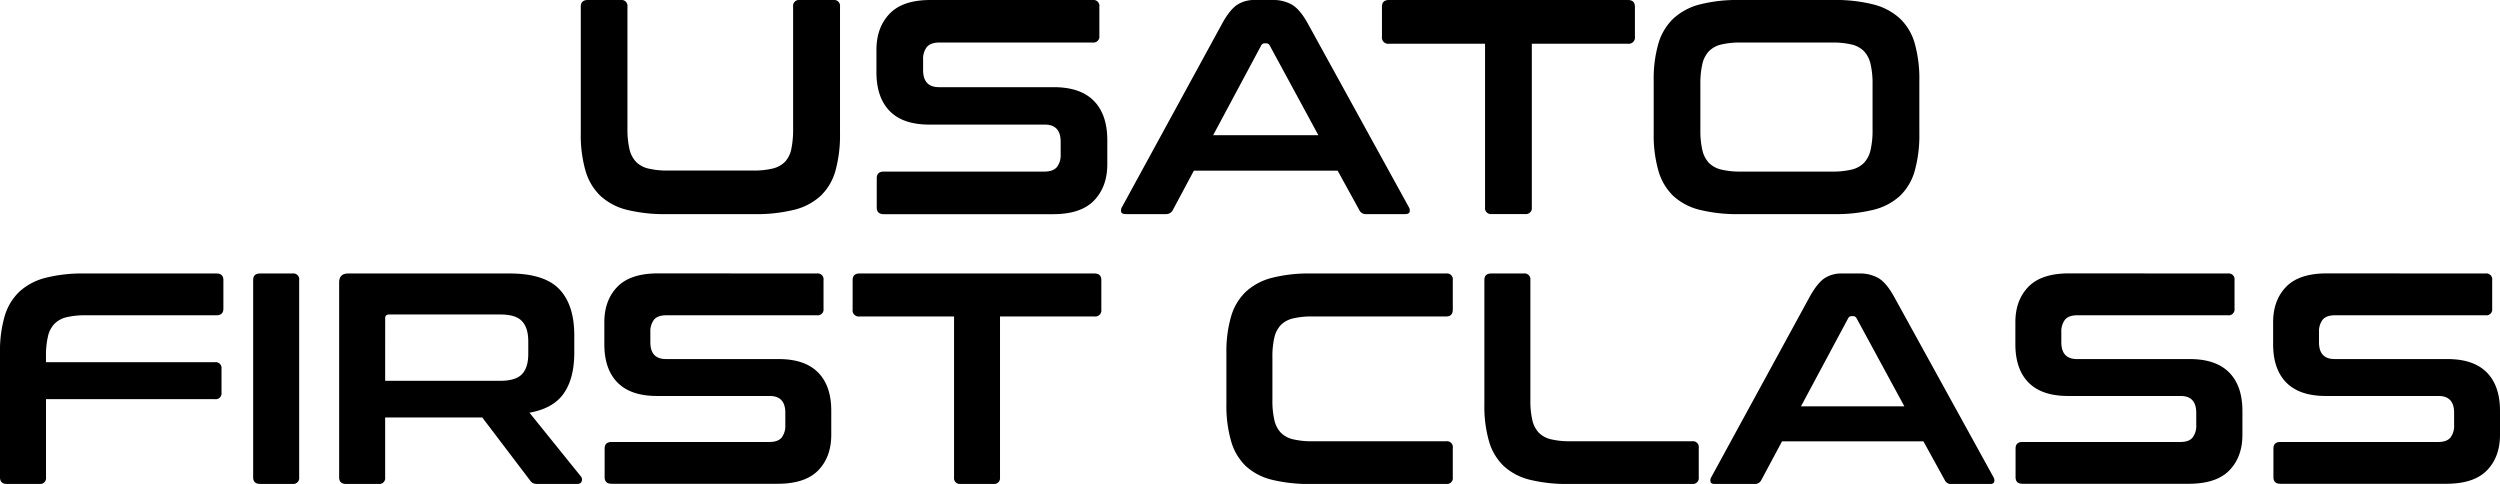
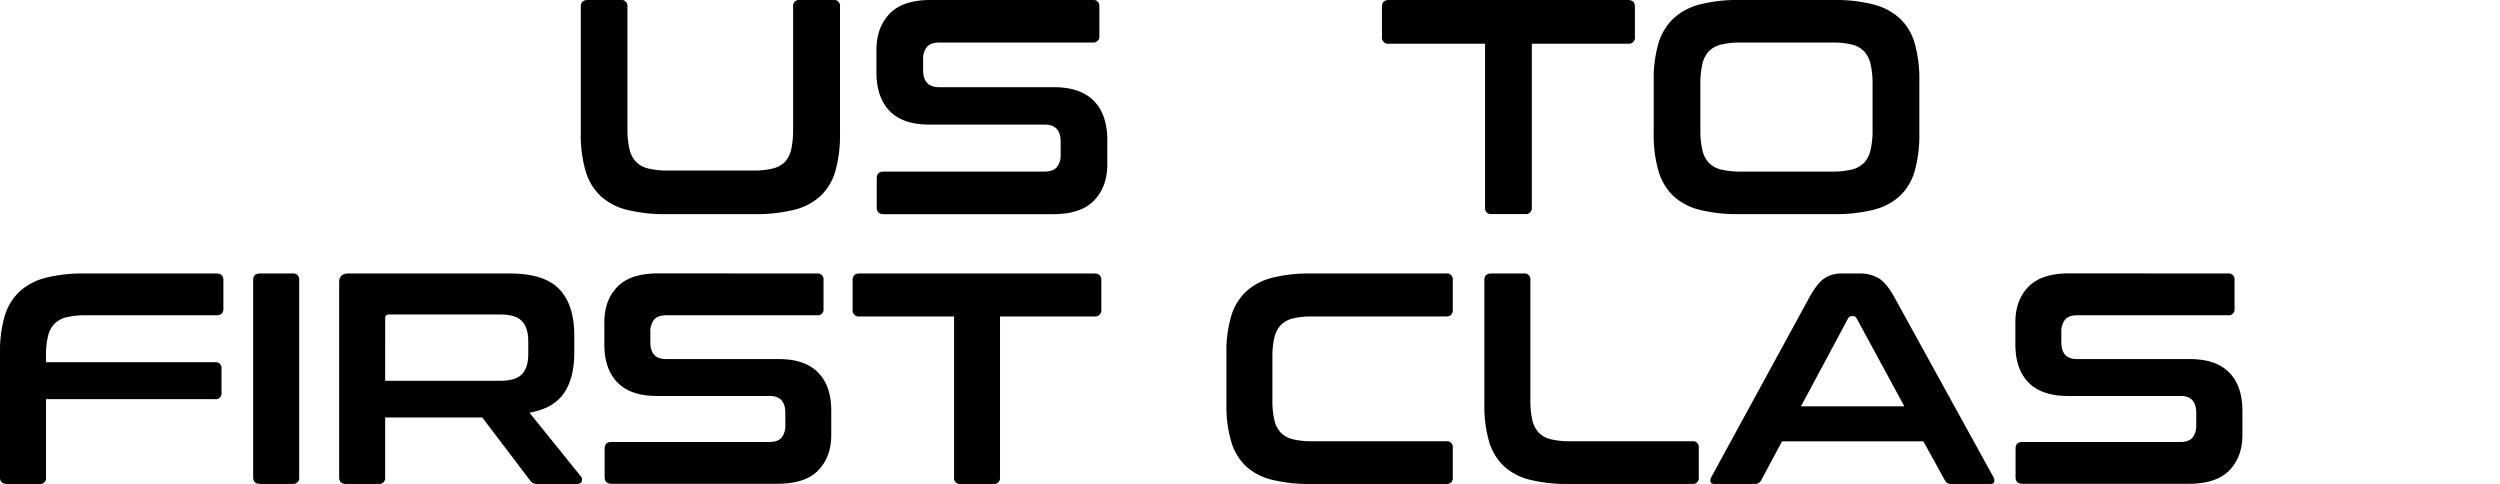
<svg xmlns="http://www.w3.org/2000/svg" viewBox="0 0 988.89 191.43">
  <title>Risorsa 2</title>
  <g id="Livello_2" data-name="Livello 2">
    <g id="Livello_1-2" data-name="Livello 1">
      <path d="M85.63,108.18q2.73,0,2.73,2.61v11.3c0,1.75-.91,2.62-2.73,2.62H34a31.54,31.54,0,0,0-7.67.77,10,10,0,0,0-4.81,2.62,10.61,10.61,0,0,0-2.56,5,33.07,33.07,0,0,0-.77,7.79v2.38H85a2.31,2.31,0,0,1,2.62,2.62v9.39A2.31,2.31,0,0,1,85,157.89H18.2v30.92a2.32,2.32,0,0,1-2.62,2.62H2.74c-1.83,0-2.74-.88-2.74-2.62V139.57a49.5,49.5,0,0,1,1.84-14.51,21.9,21.9,0,0,1,5.83-9.69A24,24,0,0,1,18,109.9a58.83,58.83,0,0,1,15.34-1.72Z" />
      <path d="M115.72,108.18a2.31,2.31,0,0,1,2.62,2.61v78a2.32,2.32,0,0,1-2.62,2.62H102.87c-1.82,0-2.73-.88-2.73-2.62v-78q0-2.61,2.73-2.61Z" />
      <path d="M201.58,108.18q13.68,0,19.63,6.18t5.95,18.31v6.78q0,10.23-4.17,16.18t-13.56,7.61l20.34,25.21a1.87,1.87,0,0,1,.36,1.79c-.16.79-.8,1.19-1.9,1.19H212.88a4.48,4.48,0,0,1-2.14-.36,4.31,4.31,0,0,1-1.19-1.19l-18.79-24.74H152.35v23.67a2.32,2.32,0,0,1-2.62,2.62H136.89c-1.83,0-2.74-.88-2.74-2.62V111.74q0-3.55,3.57-3.56Zm-49.23,42.45H197.9c4,0,6.9-.87,8.56-2.61s2.5-4.4,2.5-8v-5q0-5.36-2.5-8c-1.66-1.75-4.52-2.62-8.56-2.62h-44c-1,0-1.54.47-1.54,1.43Z" />
      <path d="M323.13,108.18a2.31,2.31,0,0,1,2.62,2.61v11.3a2.31,2.31,0,0,1-2.62,2.62H263.55q-3.45,0-4.88,1.78a7.62,7.62,0,0,0-1.42,4.88v4c0,4.44,2.05,6.66,6.18,6.66H308q10.34,0,15.58,5.29t5.23,15.17V172q0,8.69-5.11,14t-15.94,5.36H241.9c-1.82,0-2.73-.88-2.73-2.62v-11.3q0-2.61,2.73-2.61h62.44c2.3,0,3.92-.6,4.88-1.79a7.59,7.59,0,0,0,1.42-4.87v-4.88q0-6.66-6.18-6.66h-44.6q-10.35,0-15.58-5.29t-5.23-15.17v-8.68q0-8.69,5.11-14t15.94-5.35Z" />
      <path d="M432.9,108.18c1.83,0,2.74.87,2.74,2.61v11.66a2.42,2.42,0,0,1-2.74,2.73H395.56v63.63a2.32,2.32,0,0,1-2.62,2.62H380a2.32,2.32,0,0,1-2.62-2.62V125.18H340a2.42,2.42,0,0,1-2.74-2.73V110.79c0-1.74.91-2.61,2.74-2.61Z" />
      <path d="M572.05,108.18a2.31,2.31,0,0,1,2.61,2.61v11.66q0,2.73-2.61,2.73H519.12a31.48,31.48,0,0,0-7.67.78,9.87,9.87,0,0,0-4.81,2.61,10.62,10.62,0,0,0-2.56,4.94,32.92,32.92,0,0,0-.77,7.85v16.89a33.61,33.61,0,0,0,.77,7.9,10.6,10.6,0,0,0,2.56,5,9.87,9.87,0,0,0,4.81,2.61,31.48,31.48,0,0,0,7.67.78h52.93a2.31,2.31,0,0,1,2.61,2.61v11.66a2.31,2.31,0,0,1-2.61,2.62H518.41a60.81,60.81,0,0,1-15.34-1.67,23.4,23.4,0,0,1-10.29-5.41A21.89,21.89,0,0,1,487,174.6,50.12,50.12,0,0,1,485.11,160V139.57A49.5,49.5,0,0,1,487,125.06a21.9,21.9,0,0,1,5.83-9.69,23.89,23.89,0,0,1,10.29-5.47,58.83,58.83,0,0,1,15.34-1.72Z" />
      <path d="M602.73,108.18a2.31,2.31,0,0,1,2.62,2.61v47.46a33.61,33.61,0,0,0,.77,7.9,10.6,10.6,0,0,0,2.56,5,9.87,9.87,0,0,0,4.81,2.61,31.48,31.48,0,0,0,7.67.78h48.17a2.31,2.31,0,0,1,2.62,2.61v11.66a2.32,2.32,0,0,1-2.62,2.62H620.45a60.81,60.81,0,0,1-15.34-1.67,23.4,23.4,0,0,1-10.29-5.41A21.89,21.89,0,0,1,589,174.6,50.12,50.12,0,0,1,587.15,160V110.79c0-1.74.91-2.61,2.74-2.61Z" />
      <path d="M735.45,108.18a14.62,14.62,0,0,1,7.61,1.84q3.09,1.85,6.07,7.19l39.37,71.48a2.47,2.47,0,0,1,.29,2c-.2.52-.77.78-1.72.78H772a2.72,2.72,0,0,1-2.73-1.55l-8.45-15.34H704.89l-8.21,15.34a2.87,2.87,0,0,1-2.73,1.55H678.49c-1,0-1.65-.26-1.85-.78a2.44,2.44,0,0,1,.3-2l39-71.48q3-5.34,5.83-7.19a12,12,0,0,1,6.66-1.84Zm-23.07,52.56h40.91L734.38,125.9a1.44,1.44,0,0,0-1.31-.84h-.71a1.45,1.45,0,0,0-1.31.84Z" />
      <path d="M881.26,108.18a2.31,2.31,0,0,1,2.62,2.61v11.3a2.32,2.32,0,0,1-2.62,2.62H821.68q-3.45,0-4.88,1.78a7.62,7.62,0,0,0-1.43,4.88v4q0,6.66,6.19,6.66h44.6q10.33,0,15.58,5.29T887,162.53V172q0,8.69-5.11,14t-15.94,5.36H800c-1.82,0-2.73-.88-2.73-2.62v-11.3q0-2.61,2.73-2.61h62.44c2.3,0,3.92-.6,4.88-1.79a7.59,7.59,0,0,0,1.42-4.87v-4.88q0-6.66-6.18-6.66H818q-10.35,0-15.58-5.29t-5.23-15.17v-8.68q0-8.69,5.11-14t15.94-5.35Z" />
-       <path d="M983.18,108.18a2.31,2.31,0,0,1,2.62,2.61v11.3a2.31,2.31,0,0,1-2.62,2.62H923.6q-3.45,0-4.88,1.78a7.62,7.62,0,0,0-1.43,4.88v4q0,6.66,6.19,6.66h44.6q10.35,0,15.58,5.29t5.23,15.17V172q0,8.69-5.11,14t-15.94,5.36H902c-1.82,0-2.73-.88-2.73-2.62v-11.3q0-2.61,2.73-2.61h62.44c2.3,0,3.92-.6,4.88-1.79a7.59,7.59,0,0,0,1.42-4.87v-4.88q0-6.66-6.18-6.66h-44.6q-10.35,0-15.58-5.29t-5.23-15.17v-8.68q0-8.69,5.11-14t15.94-5.35Z" />
      <path d="M245.53,0a2.35,2.35,0,0,1,2.66,2.66V50.93a34.21,34.21,0,0,0,.79,8,10.84,10.84,0,0,0,2.6,5.08,10.06,10.06,0,0,0,4.9,2.66,32,32,0,0,0,7.8.79h33.51a32.05,32.05,0,0,0,7.81-.79,10.11,10.11,0,0,0,4.9-2.66A10.52,10.52,0,0,0,313,59a37.61,37.61,0,0,0,.72-8V2.66A2.35,2.35,0,0,1,316.42,0h13.19a2.35,2.35,0,0,1,2.66,2.66V52.75a52.61,52.61,0,0,1-1.81,14.82,21.84,21.84,0,0,1-5.87,9.92A23.86,23.86,0,0,1,314.07,83a62.65,62.65,0,0,1-15.67,1.7H263.56A61.87,61.87,0,0,1,248,83a23.79,23.79,0,0,1-10.46-5.5,22.2,22.2,0,0,1-5.93-9.92,51,51,0,0,1-1.88-14.82V2.66c0-1.77.93-2.66,2.78-2.66Z" />
      <path d="M432.2,0a2.35,2.35,0,0,1,2.66,2.66V14.15a2.36,2.36,0,0,1-2.66,2.67H371.59q-3.51,0-5,1.81a7.71,7.71,0,0,0-1.45,5V27.7q0,6.78,6.29,6.78h45.37q10.52,0,15.84,5.38T438,55.29V65q0,8.82-5.2,14.27t-16.22,5.45h-67c-1.85,0-2.78-.89-2.78-2.67V70.53c0-1.77.93-2.66,2.78-2.66h63.52c2.33,0,4-.61,5-1.82a7.75,7.75,0,0,0,1.45-5v-5q0-6.77-6.29-6.77H367.84Q357.31,49.36,352,44t-5.32-15.43V19.72q0-8.83,5.2-14.28T368.08,0Z" />
-       <path d="M503.34,0a14.89,14.89,0,0,1,7.74,1.87c2.1,1.26,4.15,3.69,6.17,7.32l40,72.71a2.51,2.51,0,0,1,.31,2c-.21.52-.79.79-1.76.79H540.48a2.79,2.79,0,0,1-2.79-1.58l-8.58-15.6H472.24l-8.34,15.6a2.94,2.94,0,0,1-2.79,1.58H445.39c-1.05,0-1.68-.27-1.88-.79a2.54,2.54,0,0,1,.3-2L483.5,9.19c2-3.63,4-6.06,5.92-7.32A12.24,12.24,0,0,1,496.2,0ZM479.87,53.47h41.61L502.25,18a1.48,1.48,0,0,0-1.33-.85h-.73a1.47,1.47,0,0,0-1.33.85Z" />
      <path d="M643.92,0c1.85,0,2.78.89,2.78,2.66V14.52a2.46,2.46,0,0,1-2.78,2.78h-38V82a2.36,2.36,0,0,1-2.66,2.67H590.08A2.35,2.35,0,0,1,587.42,82V17.3h-38a2.46,2.46,0,0,1-2.78-2.78V2.66c0-1.77.92-2.66,2.78-2.66Z" />
      <path d="M725.33,0A60.65,60.65,0,0,1,741,1.75a24.46,24.46,0,0,1,10.53,5.57,21.83,21.83,0,0,1,5.86,9.86,51.89,51.89,0,0,1,1.82,14.76V52.75a52.58,52.58,0,0,1-1.82,14.82,21.83,21.83,0,0,1-5.86,9.92A24,24,0,0,1,741,83a62.65,62.65,0,0,1-15.67,1.7H688A61.93,61.93,0,0,1,672.34,83a23.85,23.85,0,0,1-10.46-5.5A22.29,22.29,0,0,1,656,67.57a51,51,0,0,1-1.87-14.82V31.94A50.35,50.35,0,0,1,656,17.18a22.3,22.3,0,0,1,5.93-9.86,24.35,24.35,0,0,1,10.46-5.57A59.94,59.94,0,0,1,688,0ZM672.59,51.42a34.15,34.15,0,0,0,.78,7.92,10.89,10.89,0,0,0,2.6,5.08,10.11,10.11,0,0,0,4.9,2.66,32.05,32.05,0,0,0,7.81.79h35.93a32,32,0,0,0,7.8-.79,10.06,10.06,0,0,0,4.9-2.66,10.8,10.8,0,0,0,2.6-5.08,33.55,33.55,0,0,0,.79-7.92V33.27a33.58,33.58,0,0,0-.79-7.93,10.84,10.84,0,0,0-2.6-5.08,10.15,10.15,0,0,0-4.9-2.66,32.58,32.58,0,0,0-7.8-.78H688.68a32.62,32.62,0,0,0-7.81.78,10.19,10.19,0,0,0-4.9,2.66,10.94,10.94,0,0,0-2.6,5.08,34.18,34.18,0,0,0-.78,7.93Z" />
    </g>
  </g>
</svg>